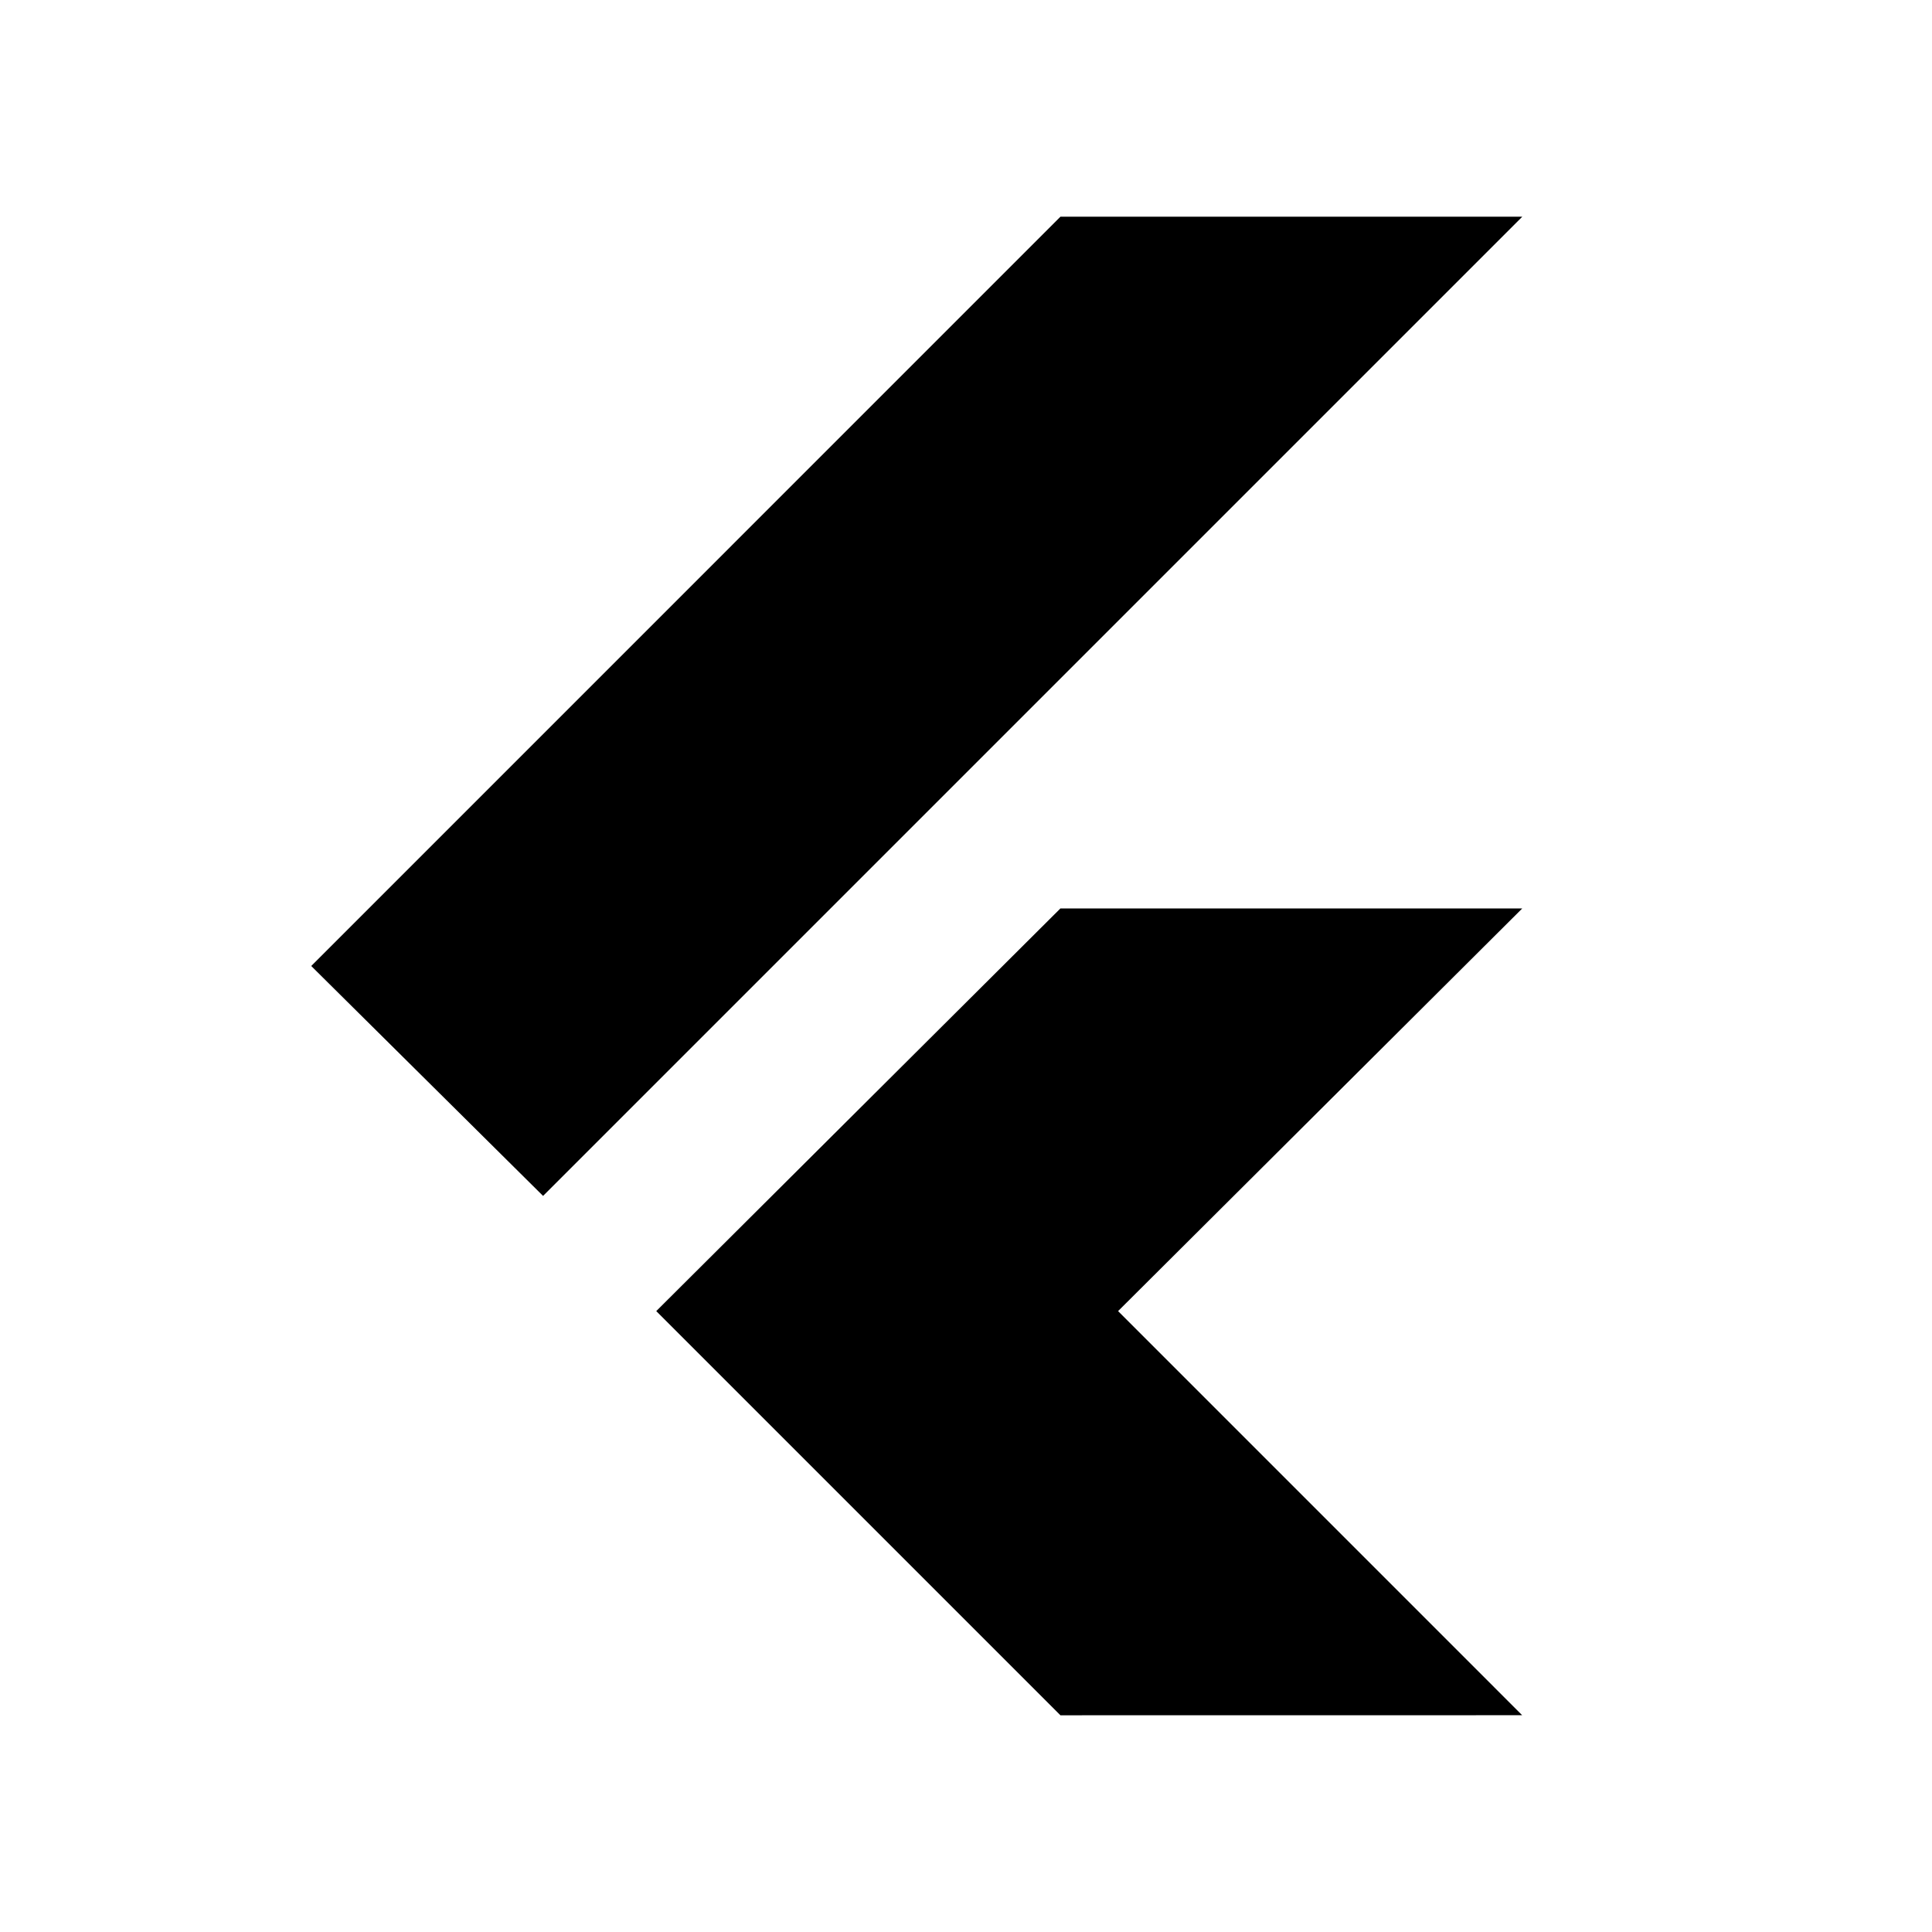
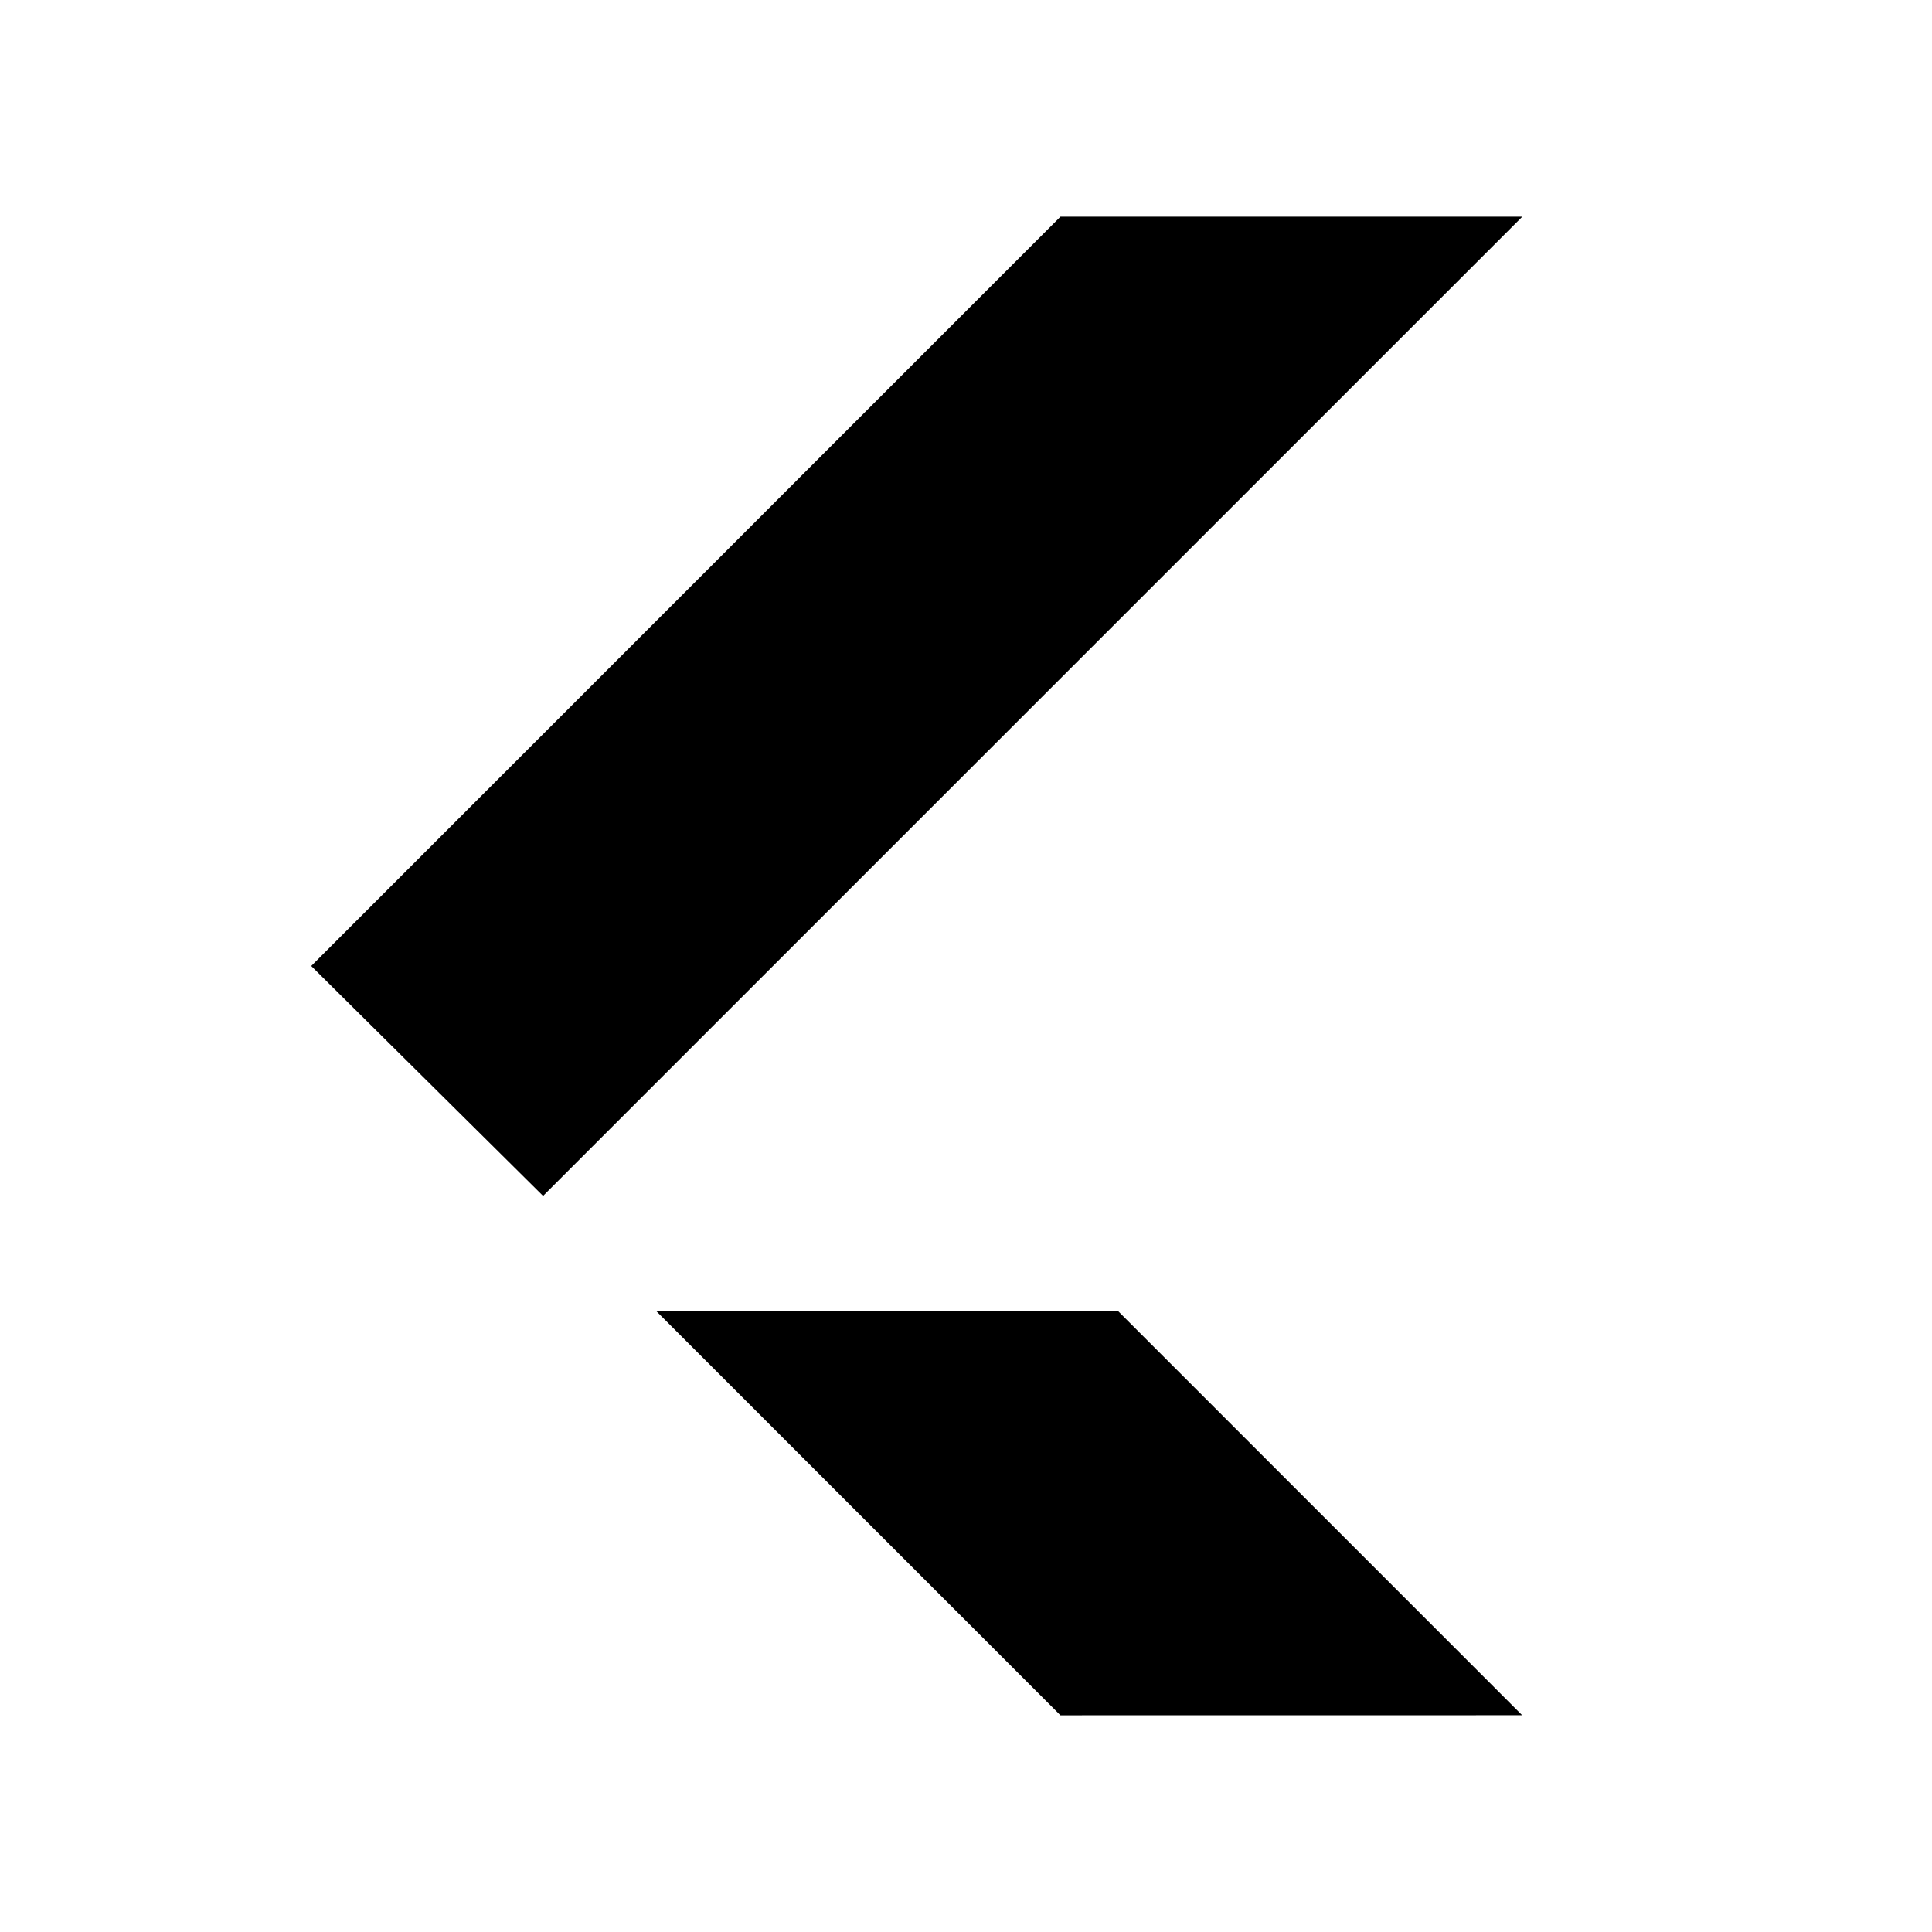
<svg xmlns="http://www.w3.org/2000/svg" width="64" height="64" viewBox="0 0 64 64" fill="none">
-   <path d="M17.99 39.616L10.31 32L35.128 7.179H50.427L17.99 39.616ZM35.128 56.821L21.739 43.432L35.128 30.093H50.427L37.038 43.432L50.424 56.819L35.128 56.821Z" fill="black" />
+   <path d="M17.99 39.616L10.31 32L35.128 7.179H50.427L17.99 39.616ZM35.128 56.821L21.739 43.432H50.427L37.038 43.432L50.424 56.819L35.128 56.821Z" fill="black" />
</svg>